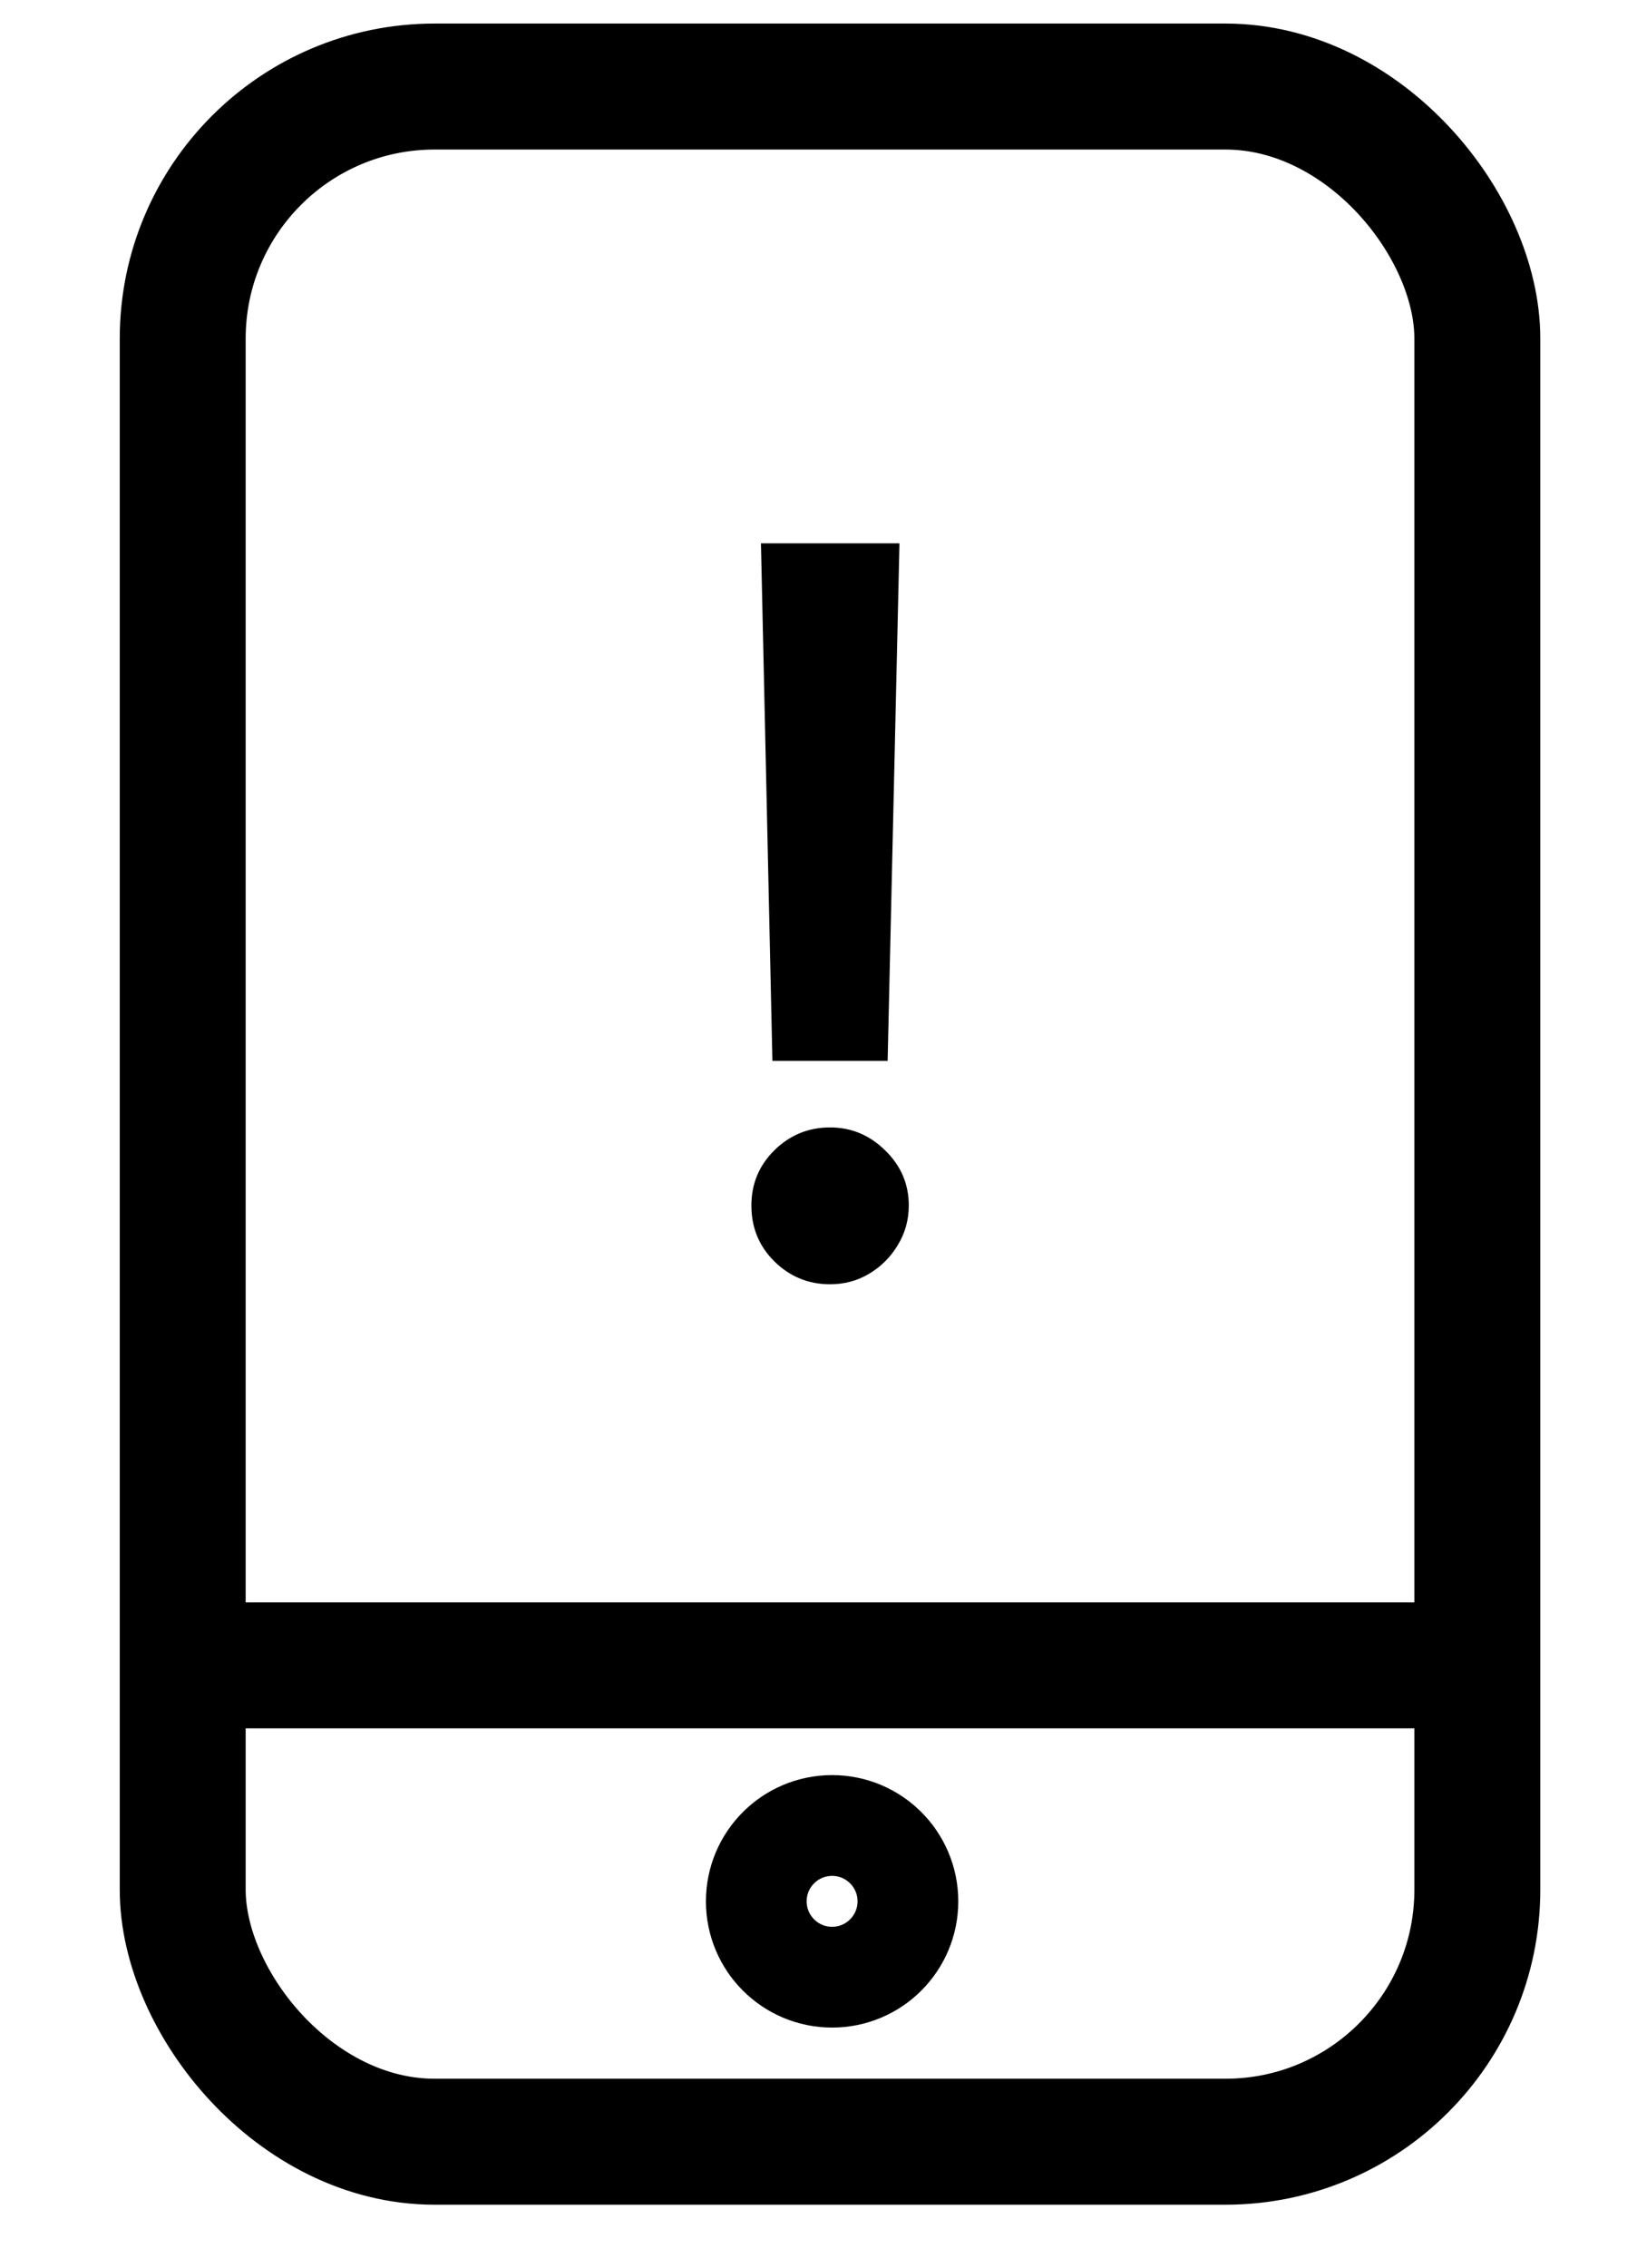
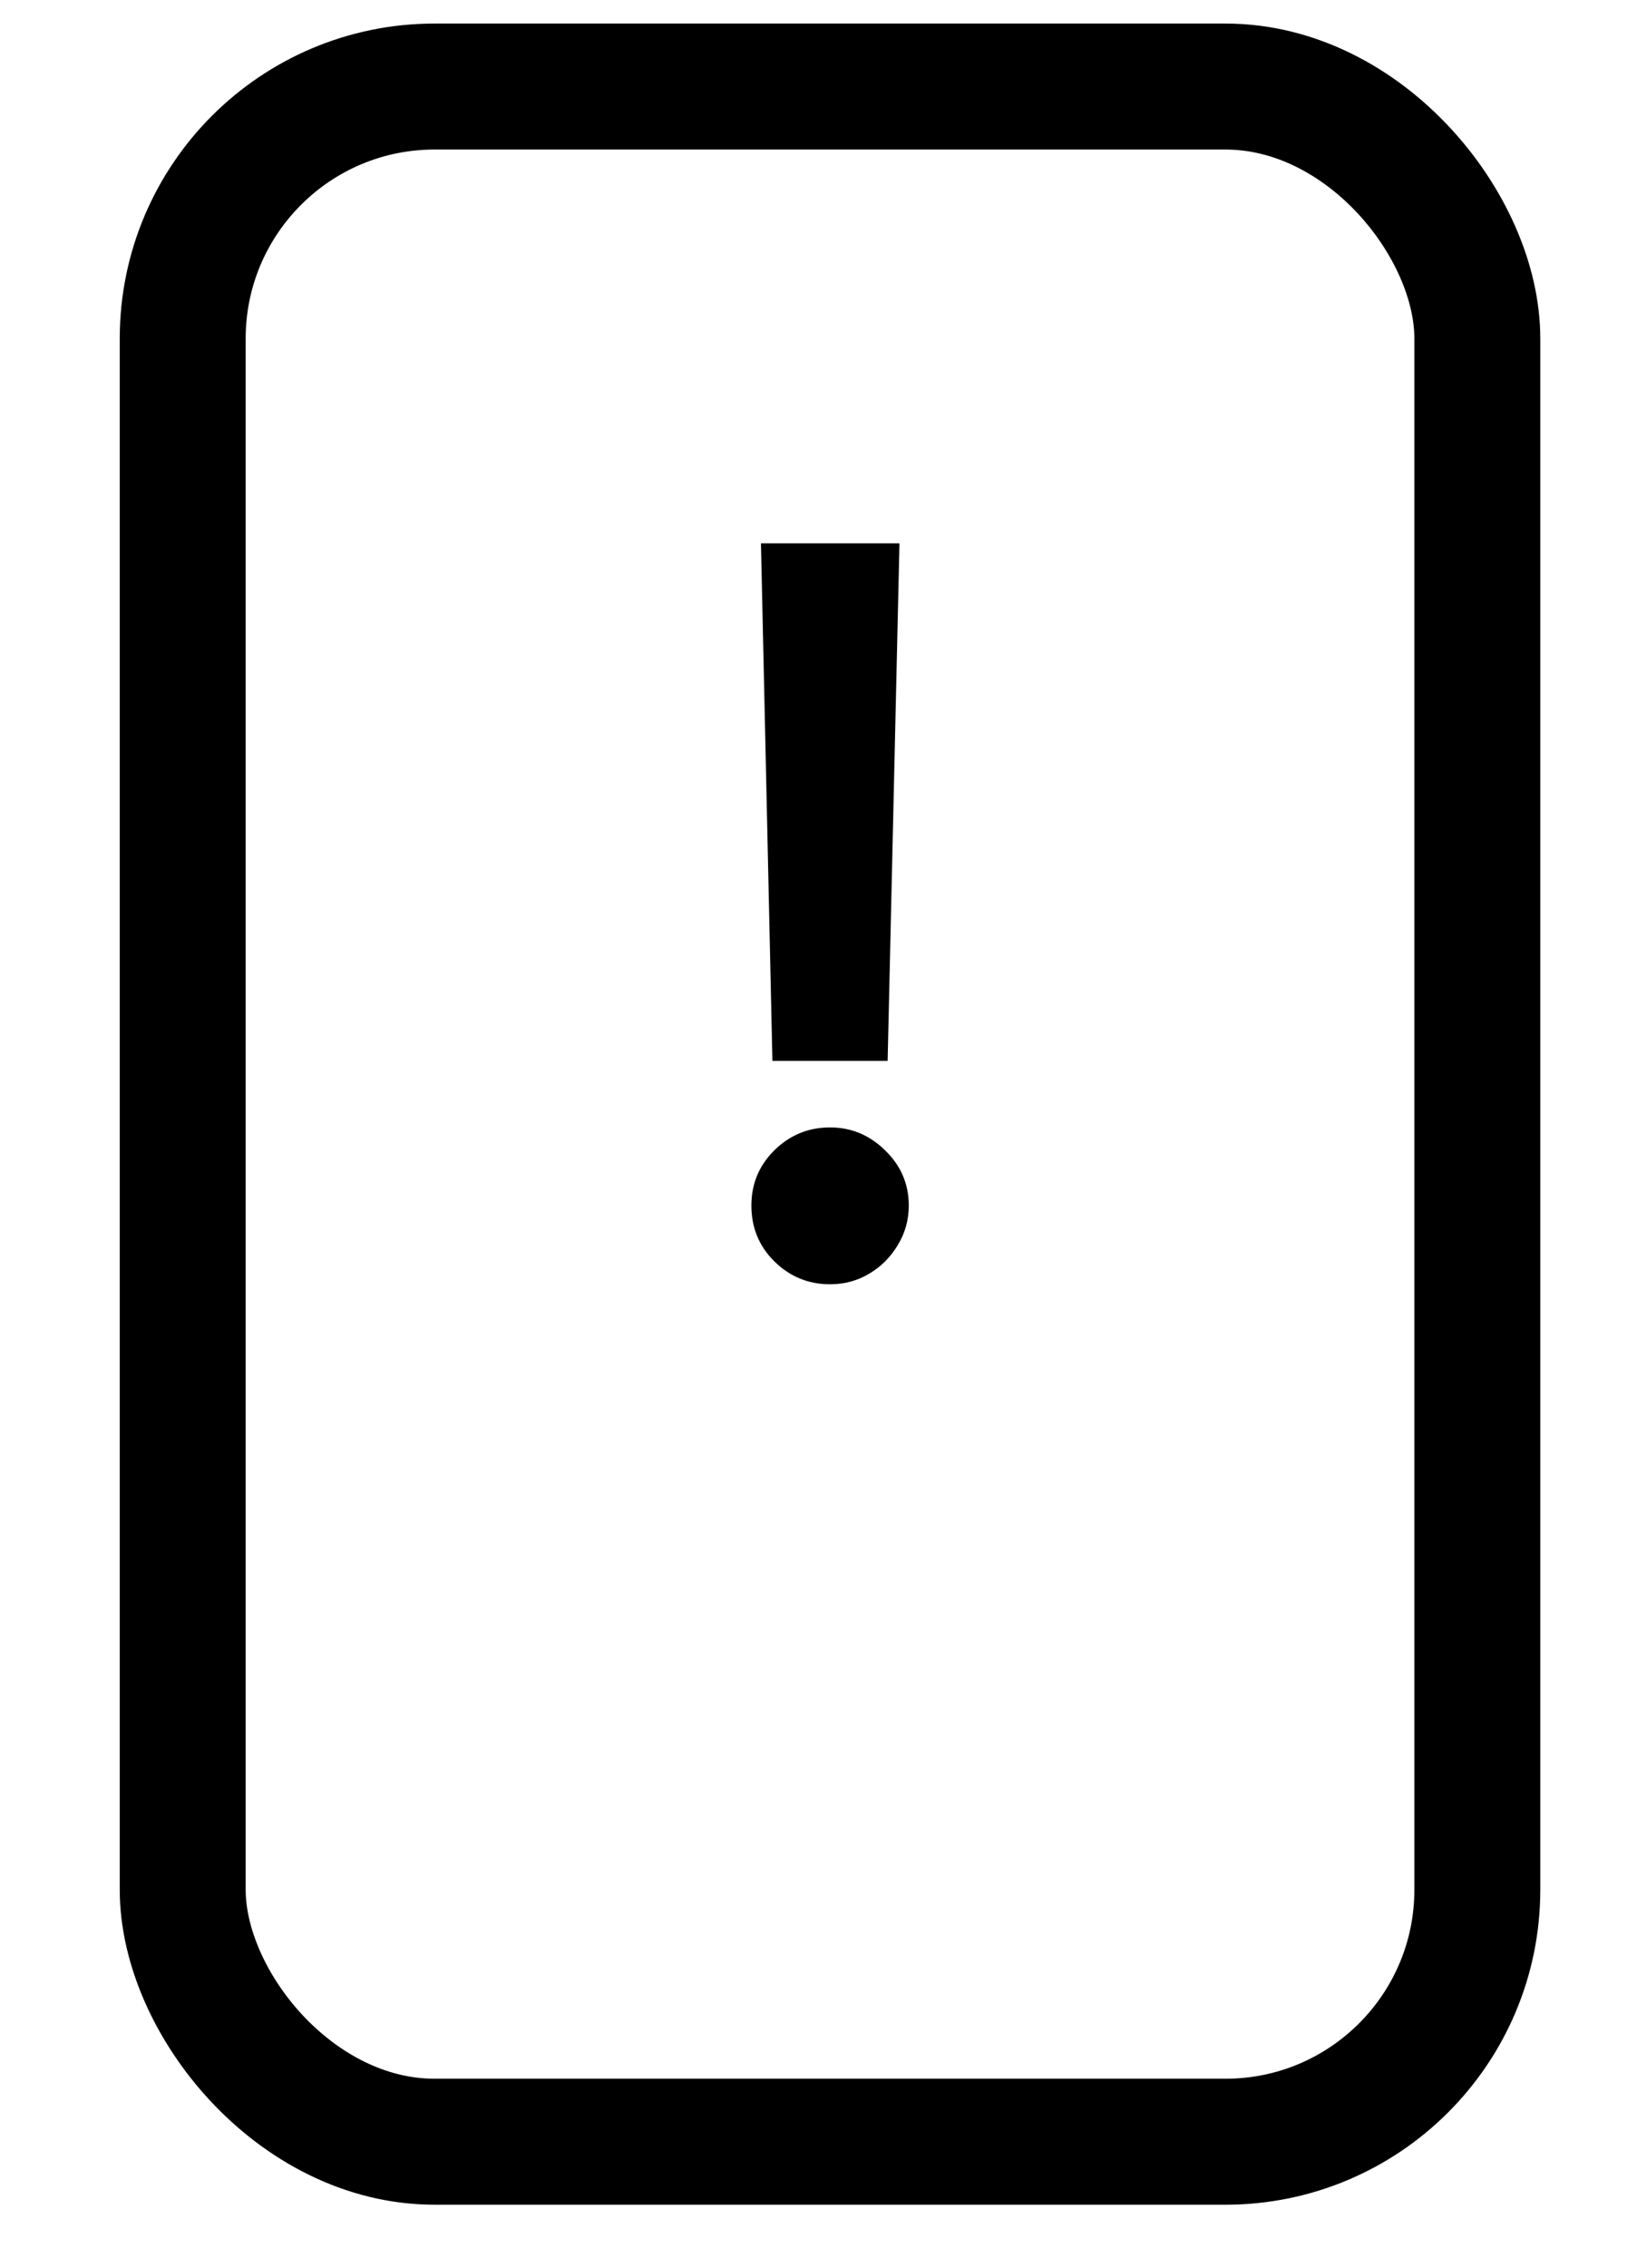
<svg xmlns="http://www.w3.org/2000/svg" width="13" height="18" viewBox="0 0 13 18" fill="none">
-   <circle cx="6.608" cy="15.092" r="0.602" stroke="black" stroke-width="0.8" />
-   <path d="M1.189 13.219H11.733" stroke="black" />
  <rect x="1.451" y="0.687" width="10.281" height="16.313" rx="2" stroke="black" />
  <path d="M7.143 4.313L7.049 8.421H6.134L6.043 4.313H7.143ZM6.592 10.194C6.419 10.194 6.272 10.133 6.149 10.012C6.027 9.891 5.967 9.743 5.967 9.569C5.967 9.398 6.027 9.252 6.149 9.131C6.272 9.01 6.419 8.949 6.592 8.949C6.76 8.949 6.906 9.01 7.029 9.131C7.154 9.252 7.217 9.398 7.217 9.569C7.217 9.684 7.187 9.789 7.129 9.884C7.072 9.979 6.996 10.055 6.901 10.111C6.809 10.166 6.705 10.194 6.592 10.194Z" fill="black" />
</svg>